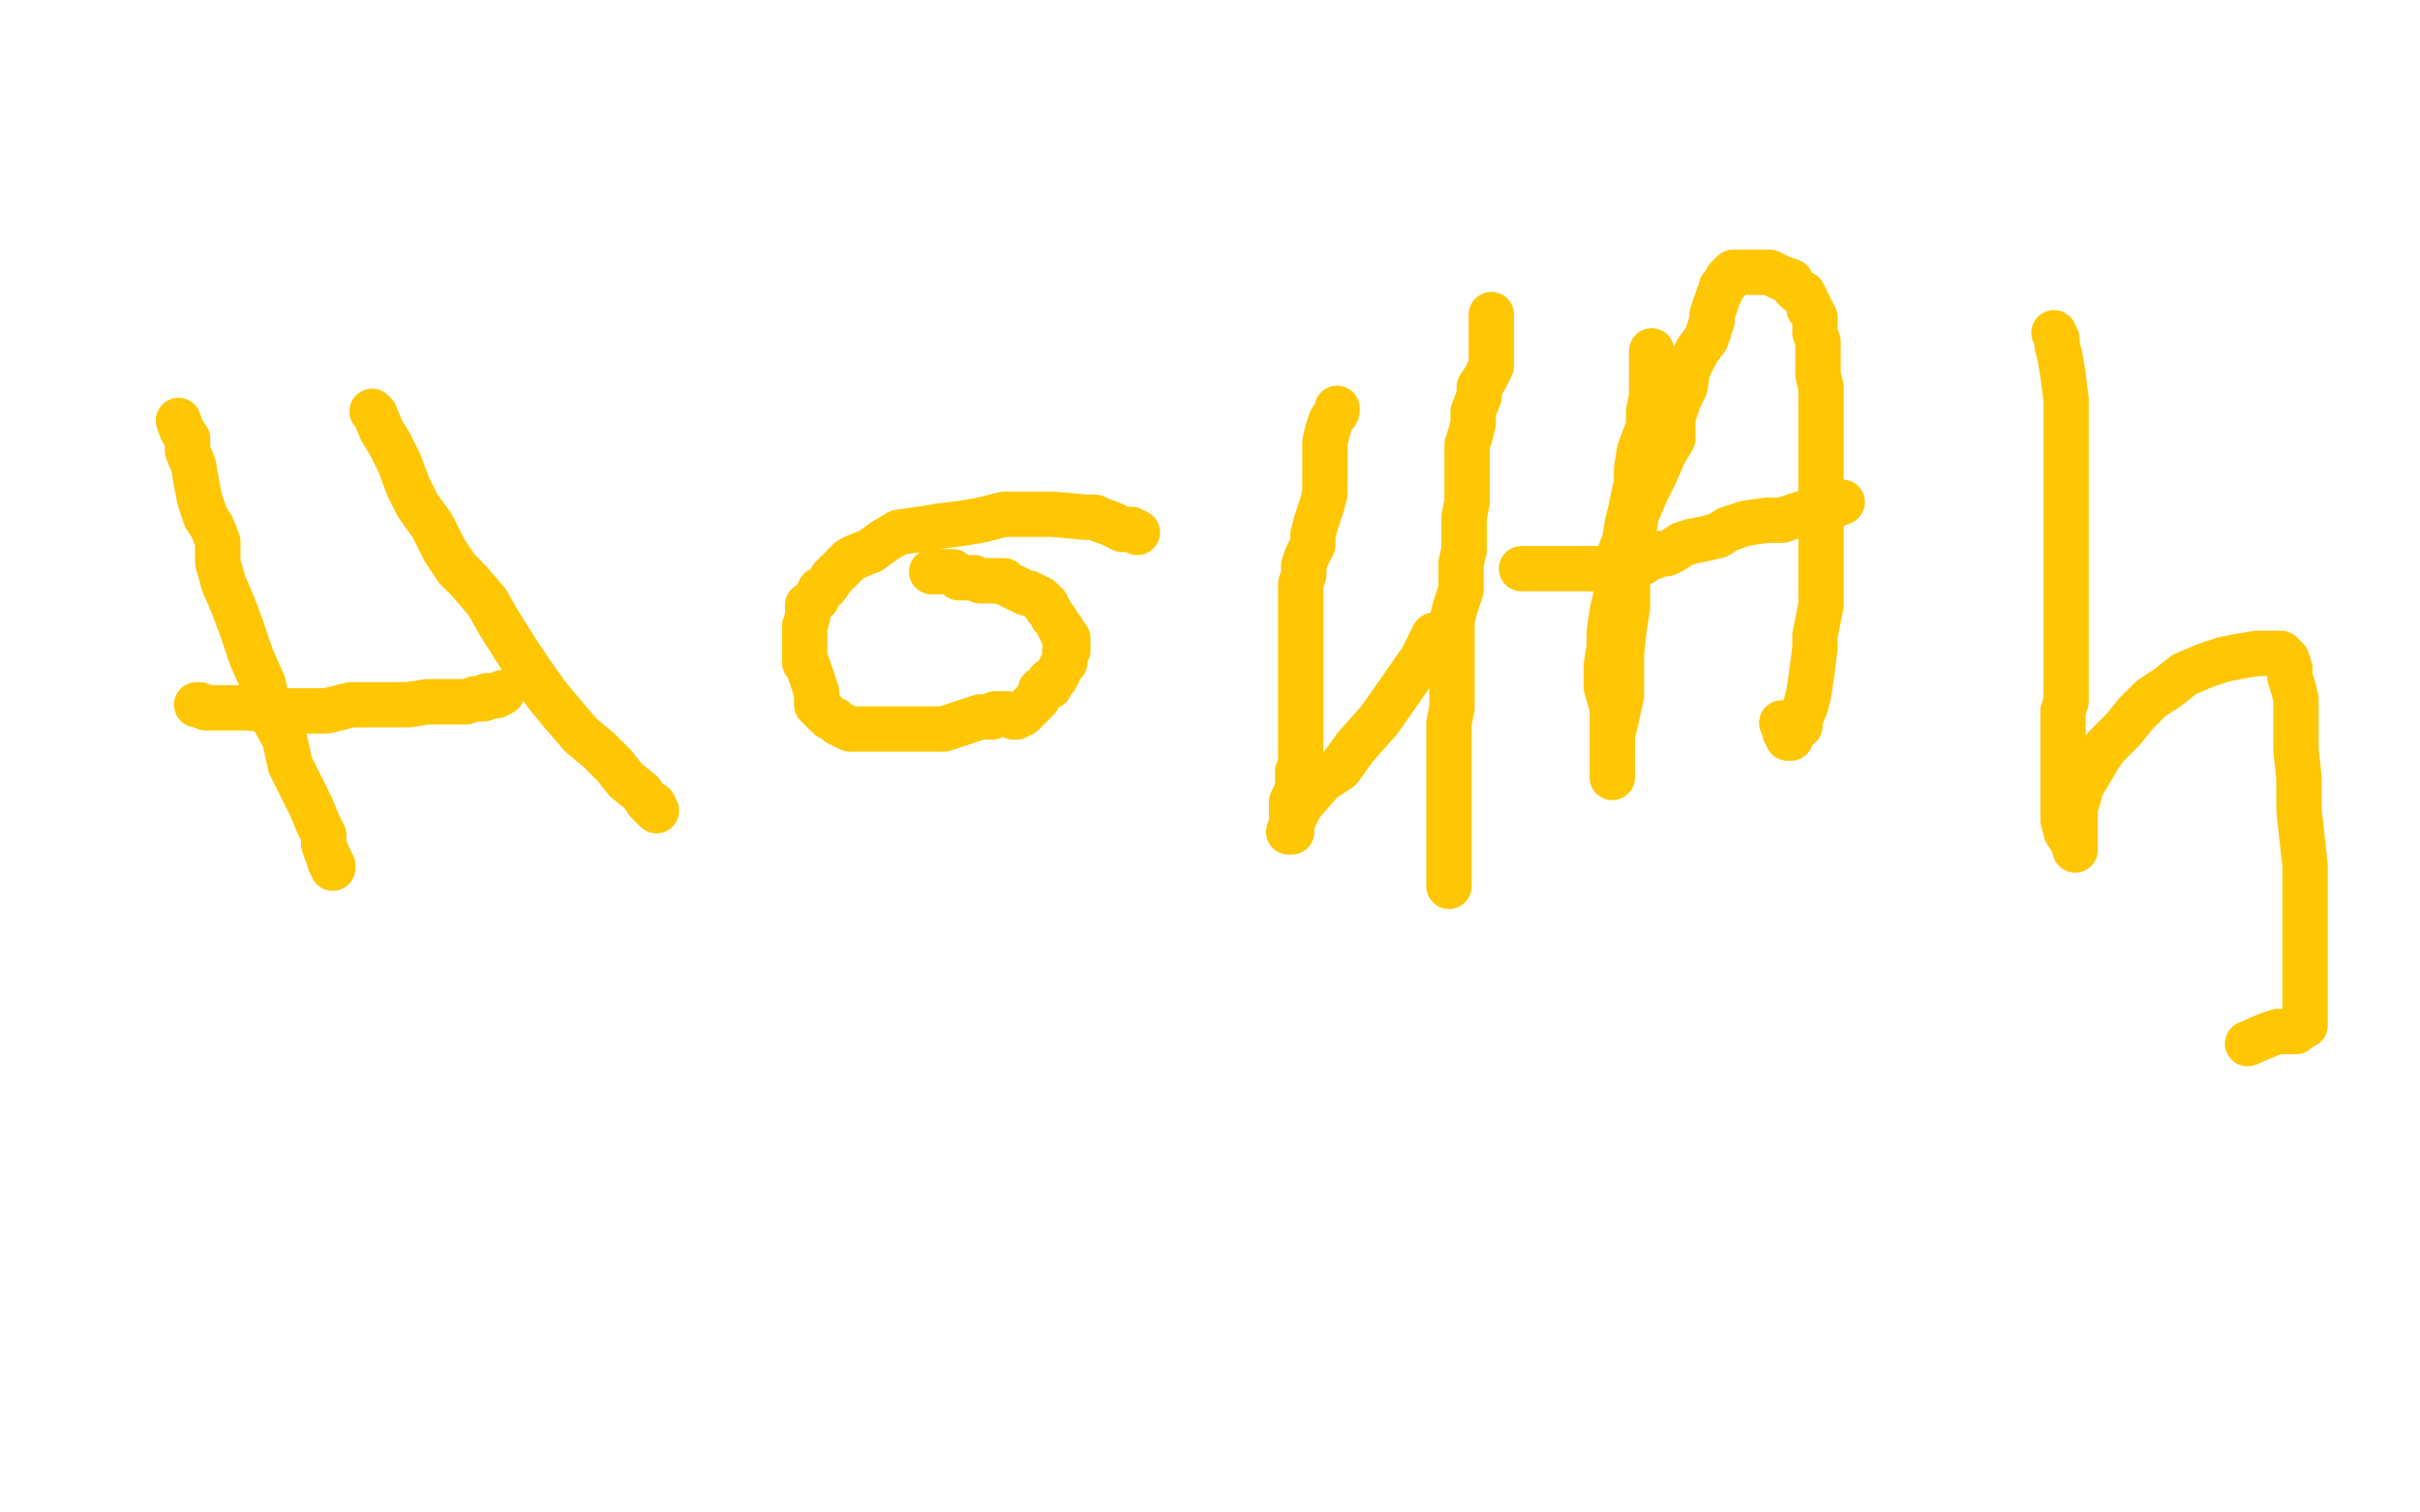
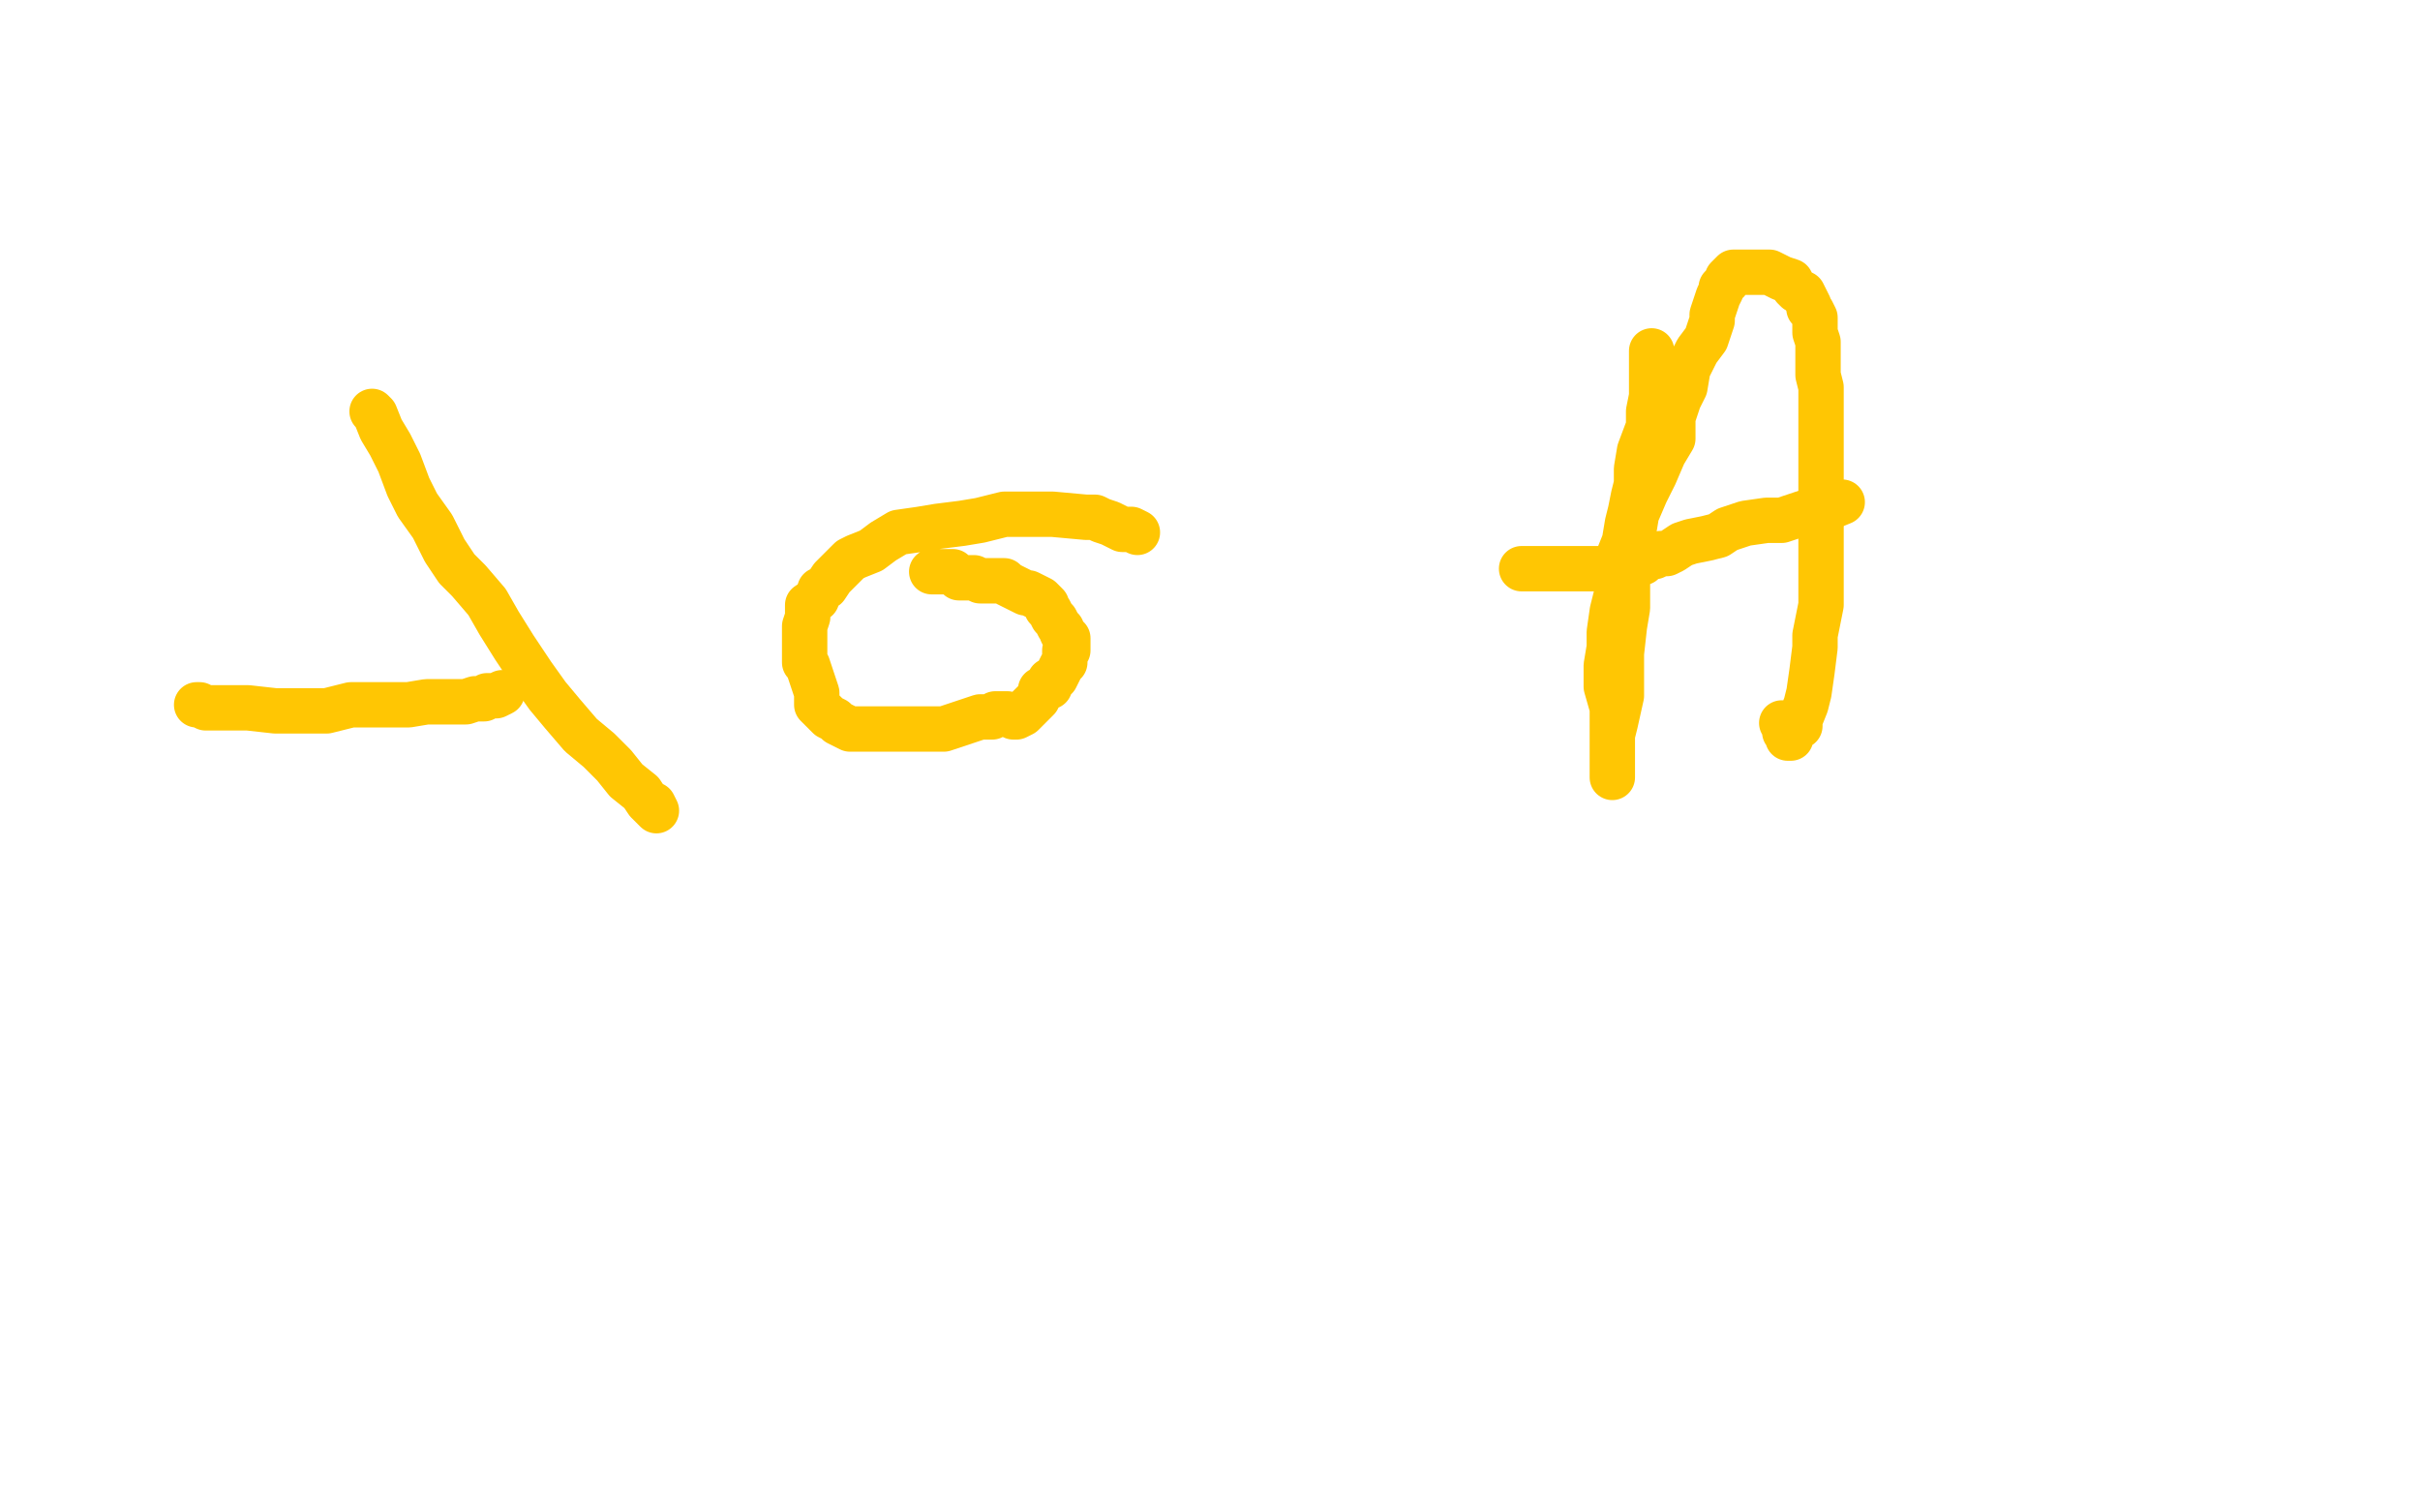
<svg xmlns="http://www.w3.org/2000/svg" width="800" height="500" version="1.1" style="stroke-antialiasing: false">
  <desc>This SVG has been created on https://colorillo.com/</desc>
-   <rect x="0" y="0" width="800" height="500" style="fill: rgb(255,255,255); stroke-width:0" />
-   <polyline points="59,139 60,142 60,142 62,145 62,145 62,149 62,149 64,154 64,154 65,160 65,160 66,165 66,165 68,171 68,171 70,174 70,174 72,179 72,179 72,186 72,186 74,193 74,193 77,200 77,200 80,208 80,208 83,217 87,226 89,235 94,244 96,253 99,259 103,267 105,272 107,276 107,279 108,282 109,284 109,285 110,286 110,287" style="fill: none; stroke: #ffc603; stroke-width: 15; stroke-linejoin: round; stroke-linecap: round; stroke-antialiasing: false; stroke-antialias: 0; opacity: 1.0" />
  <polyline points="123,136 124,137 124,137 126,142 126,142 129,147 129,147 132,153 132,153 135,161 135,161 138,167 138,167 143,174 143,174 147,182 147,182 151,188 151,188 155,192 155,192 161,199 161,199 165,206 165,206 170,214 170,214 176,223 181,230 186,236 192,243 198,248 203,253 207,258 212,262 214,265 217,268 216,266" style="fill: none; stroke: #ffc603; stroke-width: 15; stroke-linejoin: round; stroke-linecap: round; stroke-antialiasing: false; stroke-antialias: 0; opacity: 1.0" />
  <polyline points="65,233 66,233 66,233 68,234 68,234 71,234 71,234 76,234 76,234 82,234 82,234 91,235 91,235 99,235 99,235 108,235 108,235 116,233 116,233 124,233 124,233 128,233 128,233 135,233 141,232 146,232 151,232 154,232 157,231 159,231 160,231 161,230 162,230 164,230 166,229" style="fill: none; stroke: #ffc603; stroke-width: 15; stroke-linejoin: round; stroke-linecap: round; stroke-antialiasing: false; stroke-antialias: 0; opacity: 1.0" />
  <polyline points="376,176 374,175 374,175 371,175 371,175 367,173 367,173 364,172 364,172 362,171 362,171 359,171 359,171 348,170 348,170 344,170 344,170 337,170 337,170 332,170 332,170 324,172 324,172 318,173 310,174 304,175 297,176 292,179 288,182 283,184 281,185 278,188 275,191 273,194 271,195 270,198 267,200 267,204 266,207 266,210 266,212 266,215 266,218 266,219 267,220 268,223 270,229 270,233 272,235 274,237 276,238 277,239 279,240 281,241 283,241 286,241 288,241 292,241 295,241 298,241 300,241 304,241 307,241 309,241 312,241 315,240 318,239 321,238 324,237 328,237 329,236 332,236 333,236 335,237 336,237 338,236 339,235 340,234 341,233 343,231 344,229 344,228 347,227 347,225 349,224 350,222 351,220 352,219 352,218 352,217 352,216 352,215 353,215 353,213 353,212 353,211 352,211 351,209 351,208 350,207 349,205 348,204 347,202 346,201 346,200 344,198 342,197 340,196 339,196 337,195 335,194 333,193 332,192 329,192 326,192 324,192 322,191 320,191 319,191 317,191 316,190 315,189 313,189 311,189 310,189 309,189 308,189" style="fill: none; stroke: #ffc603; stroke-width: 15; stroke-linejoin: round; stroke-linecap: round; stroke-antialiasing: false; stroke-antialias: 0; opacity: 1.0" />
-   <polyline points="442,135 442,136 442,136 440,139 440,139 439,142 439,142 438,146 438,146 438,152 438,152 438,156 438,156 438,163 438,163 437,167 437,167 435,173 435,173 434,177 434,177 434,180 434,180 432,184 432,184 431,187 431,187 431,190 430,193 430,196 430,200 430,207 430,214 430,218 430,223 430,228 430,230 430,235 430,240 430,246 430,249 430,251 430,253 429,255 429,258 429,261 427,265 427,269 427,271 427,274 427,275 426,275 427,272 430,266 437,258 443,254 448,247 456,238 463,228 470,218 474,210" style="fill: none; stroke: #ffc603; stroke-width: 15; stroke-linejoin: round; stroke-linecap: round; stroke-antialiasing: false; stroke-antialias: 0; opacity: 1.0" />
-   <polyline points="493,104 493,105 493,105 493,107 493,107 493,111 493,111 493,114 493,114 493,118 493,118 493,121 493,121 491,125 491,125 489,128 489,128 489,131 489,131 487,136 487,136 487,140 487,140 486,144 486,144 485,147 485,147 485,149 485,152 485,156 485,160 485,166 484,171 484,174 484,177 484,179 484,182 483,186 483,190 483,195 481,201 480,205 480,210 480,216 480,223 480,228 480,234 479,239 479,246 479,252 479,258 479,262 479,265 479,268 479,272 479,278 479,282 479,285 479,287 479,289 479,291 479,292 479,293 479,290" style="fill: none; stroke: #ffc603; stroke-width: 15; stroke-linejoin: round; stroke-linecap: round; stroke-antialiasing: false; stroke-antialias: 0; opacity: 1.0" />
  <polyline points="546,116 546,118 546,118 546,120 546,120 546,123 546,123 546,126 546,126 546,131 546,131 545,136 545,136 545,141 545,141 542,149 542,149 541,155 541,155 541,160 541,160 540,164 540,164 539,169 539,169 538,173 538,173 537,179 535,184 535,194 533,202 532,209 532,214 531,220 531,227 533,234 533,242 533,247 533,251 533,254 533,256 533,257 533,254 533,250 533,243 534,239 536,230 536,224 536,216 537,207 538,201 538,194 538,187 538,180 540,176 541,170 544,163 547,157 550,150 553,145 553,138 555,132 557,128 558,122 561,116 564,112 566,106 566,104 567,101 568,98 569,96 569,95 571,93 571,92 572,91 573,90 574,90 575,90 577,90 578,90 581,90 583,90 585,90 587,91 589,92 592,93 593,95 594,96 596,97 597,99 598,101 598,102 599,103 600,105 600,107 600,110 601,113 601,116 601,119 601,124 602,128 602,132 602,134 602,139 602,142 602,147 602,154 602,162 602,169 602,177 602,182 602,188 602,193 602,200 600,210 600,214 599,222 598,229 597,233 595,238 595,240 592,239 592,241 592,242 592,243 592,244 591,244 591,243 590,242 590,240 589,239" style="fill: none; stroke: #ffc603; stroke-width: 15; stroke-linejoin: round; stroke-linecap: round; stroke-antialiasing: false; stroke-antialias: 0; opacity: 1.0" />
  <polyline points="503,188 506,188 506,188 511,188 511,188 516,188 516,188 521,188 521,188 527,188 527,188 531,188 531,188 534,187 534,187 537,187 537,187 540,186 540,186 543,186 543,186 545,184 545,184 547,184 547,184 549,183 549,183 551,183 553,182 556,180 559,179 564,178 568,177 571,175 577,173 584,172 589,172 598,169 604,168 609,166" style="fill: none; stroke: #ffc603; stroke-width: 15; stroke-linejoin: round; stroke-linecap: round; stroke-antialiasing: false; stroke-antialias: 0; opacity: 1.0" />
-   <polyline points="679,110 680,112 680,112 680,114 680,114 681,118 681,118 682,124 682,124 683,132 683,132 683,139 683,139 683,146 683,146 683,154 683,154 683,162 683,162 683,170 683,170 683,178 683,178 683,186 683,186 683,192 683,192 683,199 683,206 683,211 683,215 683,222 683,226 683,229 683,232 682,235 682,237 682,241 682,246 682,251 682,255 682,259 682,262 682,266 682,271 683,275 685,278 686,281 686,280 686,279 686,278 686,275 686,272 686,270 686,267 687,264 688,260 691,255 694,250 696,247 702,241 706,236 711,231 717,227 722,223 729,220 735,218 740,217 746,216 750,216 752,216 754,216 755,217 756,218 757,221 757,224 758,227 759,231 759,236 759,242 759,248 760,257 760,268 761,277 762,286 762,295 762,301 762,309 762,316 762,321 762,324 762,329 762,331 762,334 762,336 762,337 762,338 762,339 761,339 760,340 759,341 757,341 753,341 750,342 743,345" style="fill: none; stroke: #ffc603; stroke-width: 15; stroke-linejoin: round; stroke-linecap: round; stroke-antialiasing: false; stroke-antialias: 0; opacity: 1.0" />
</svg>